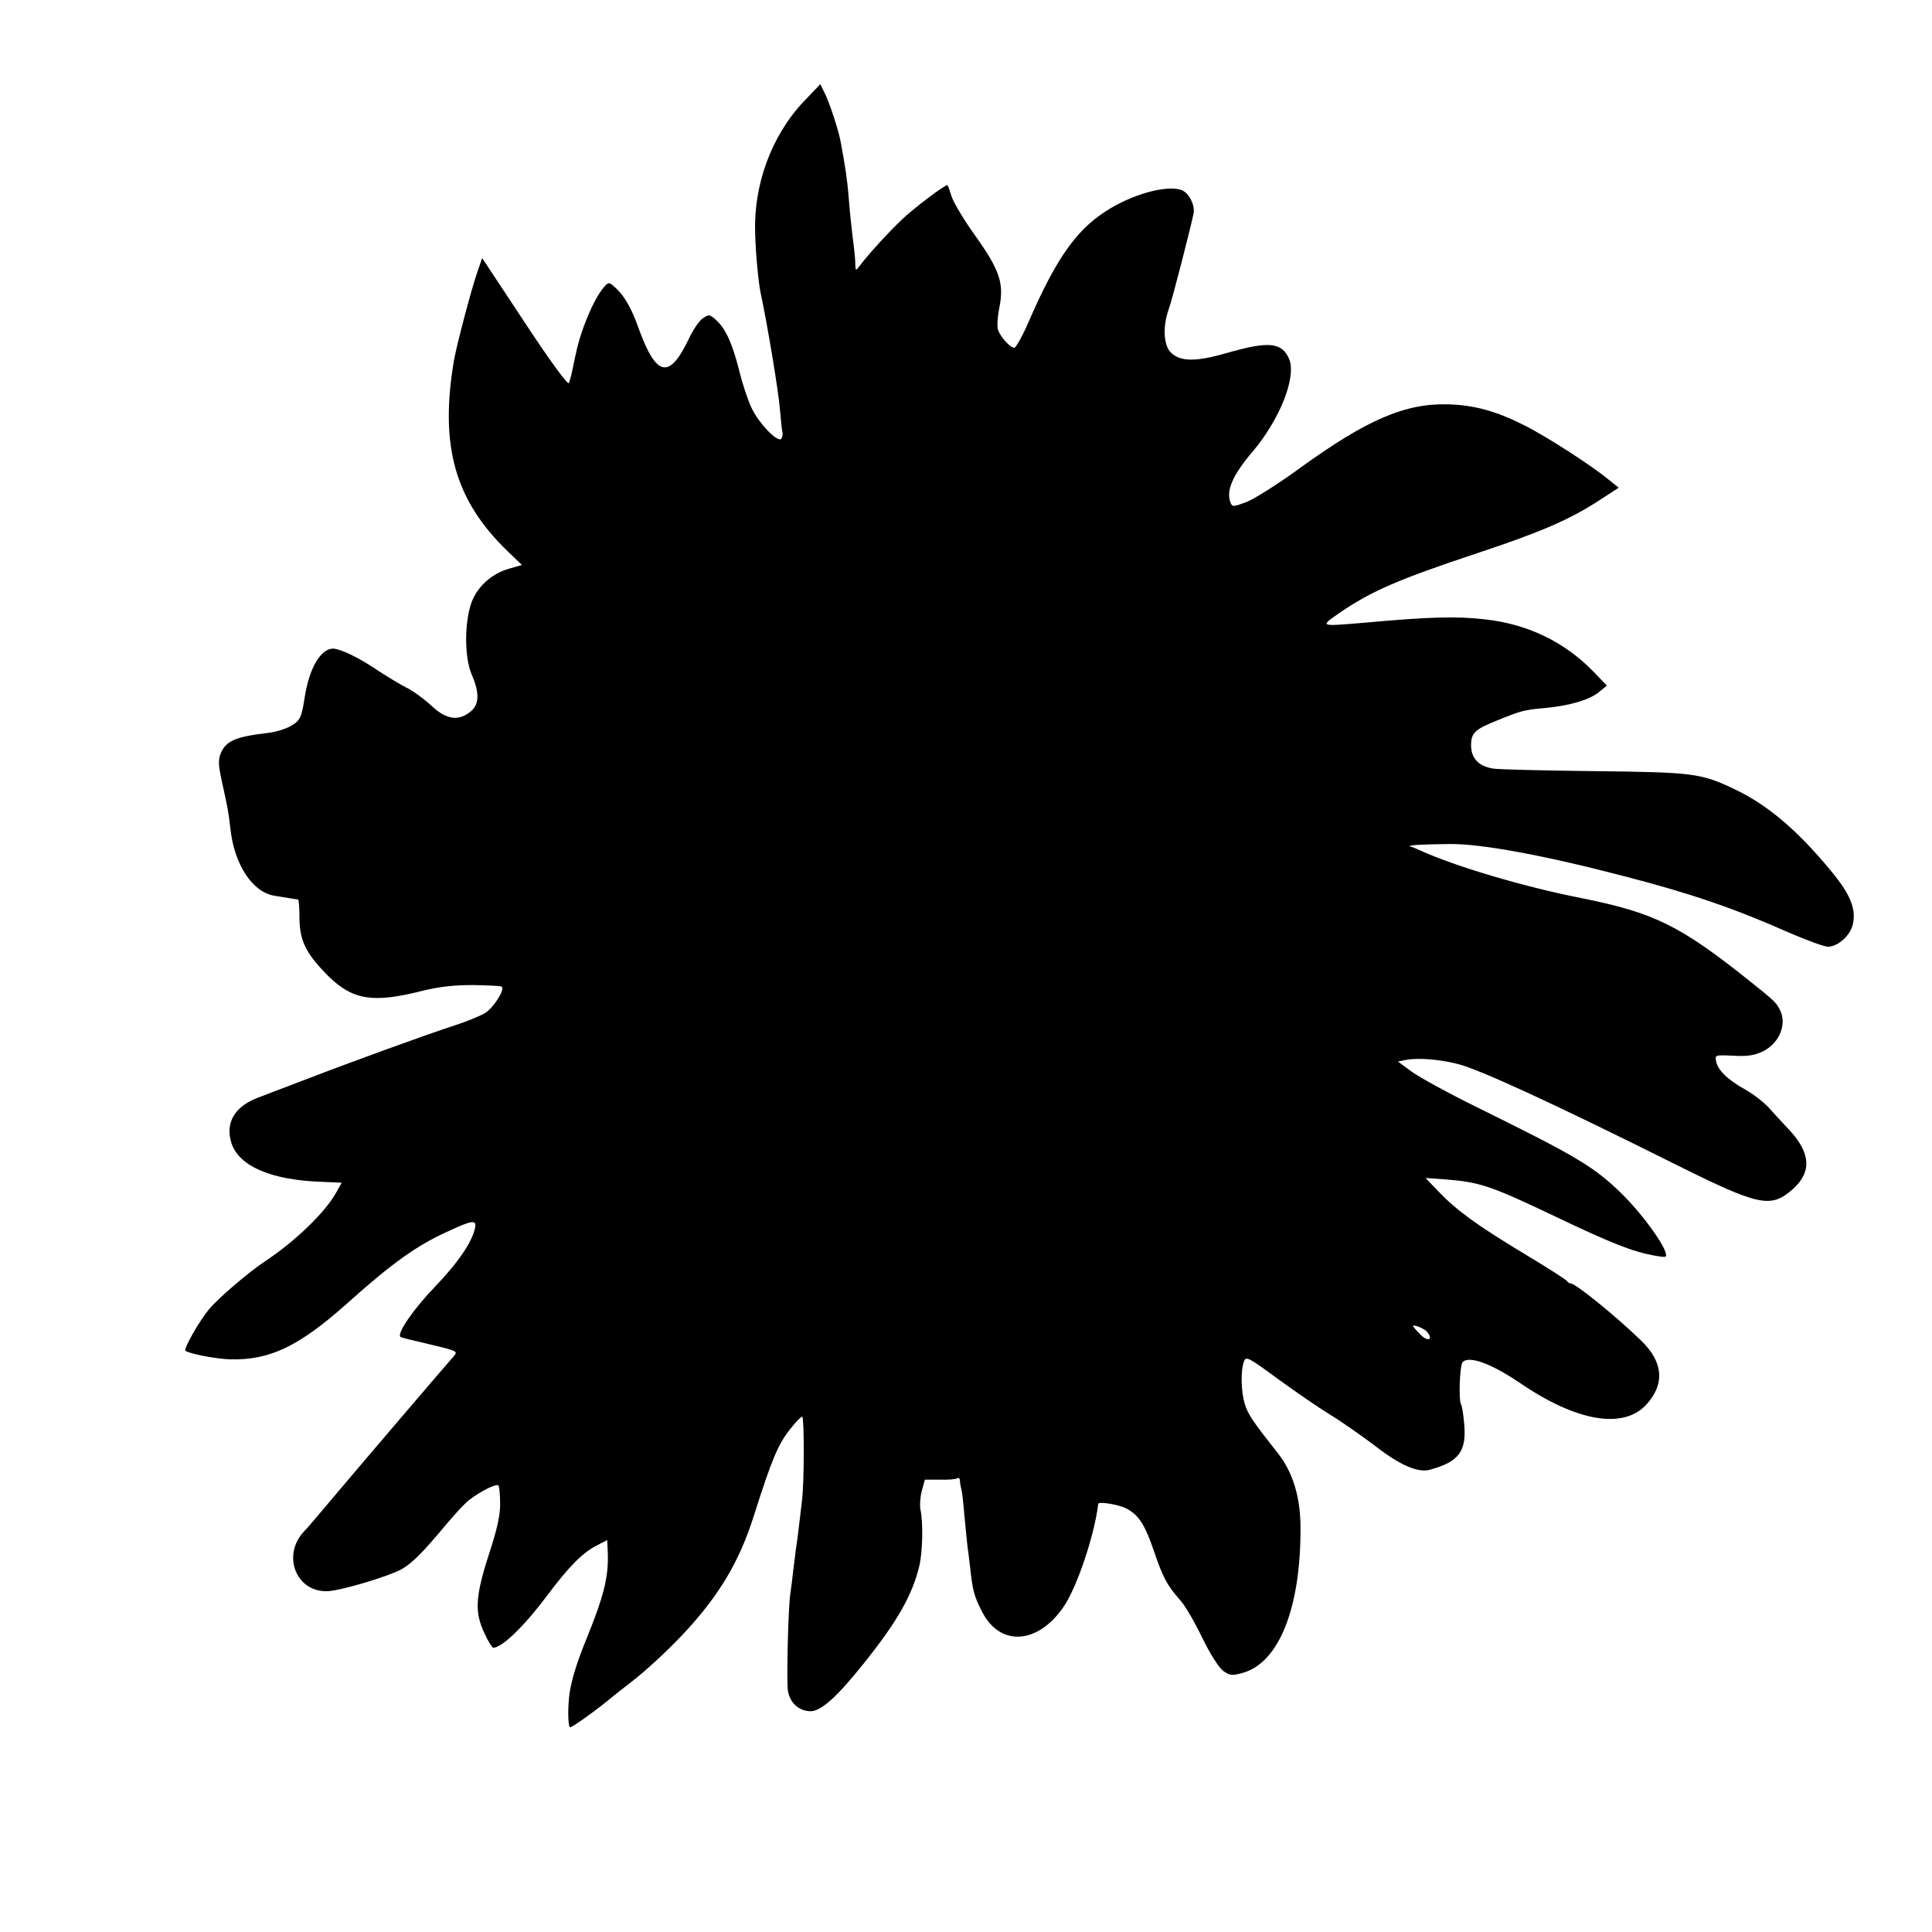
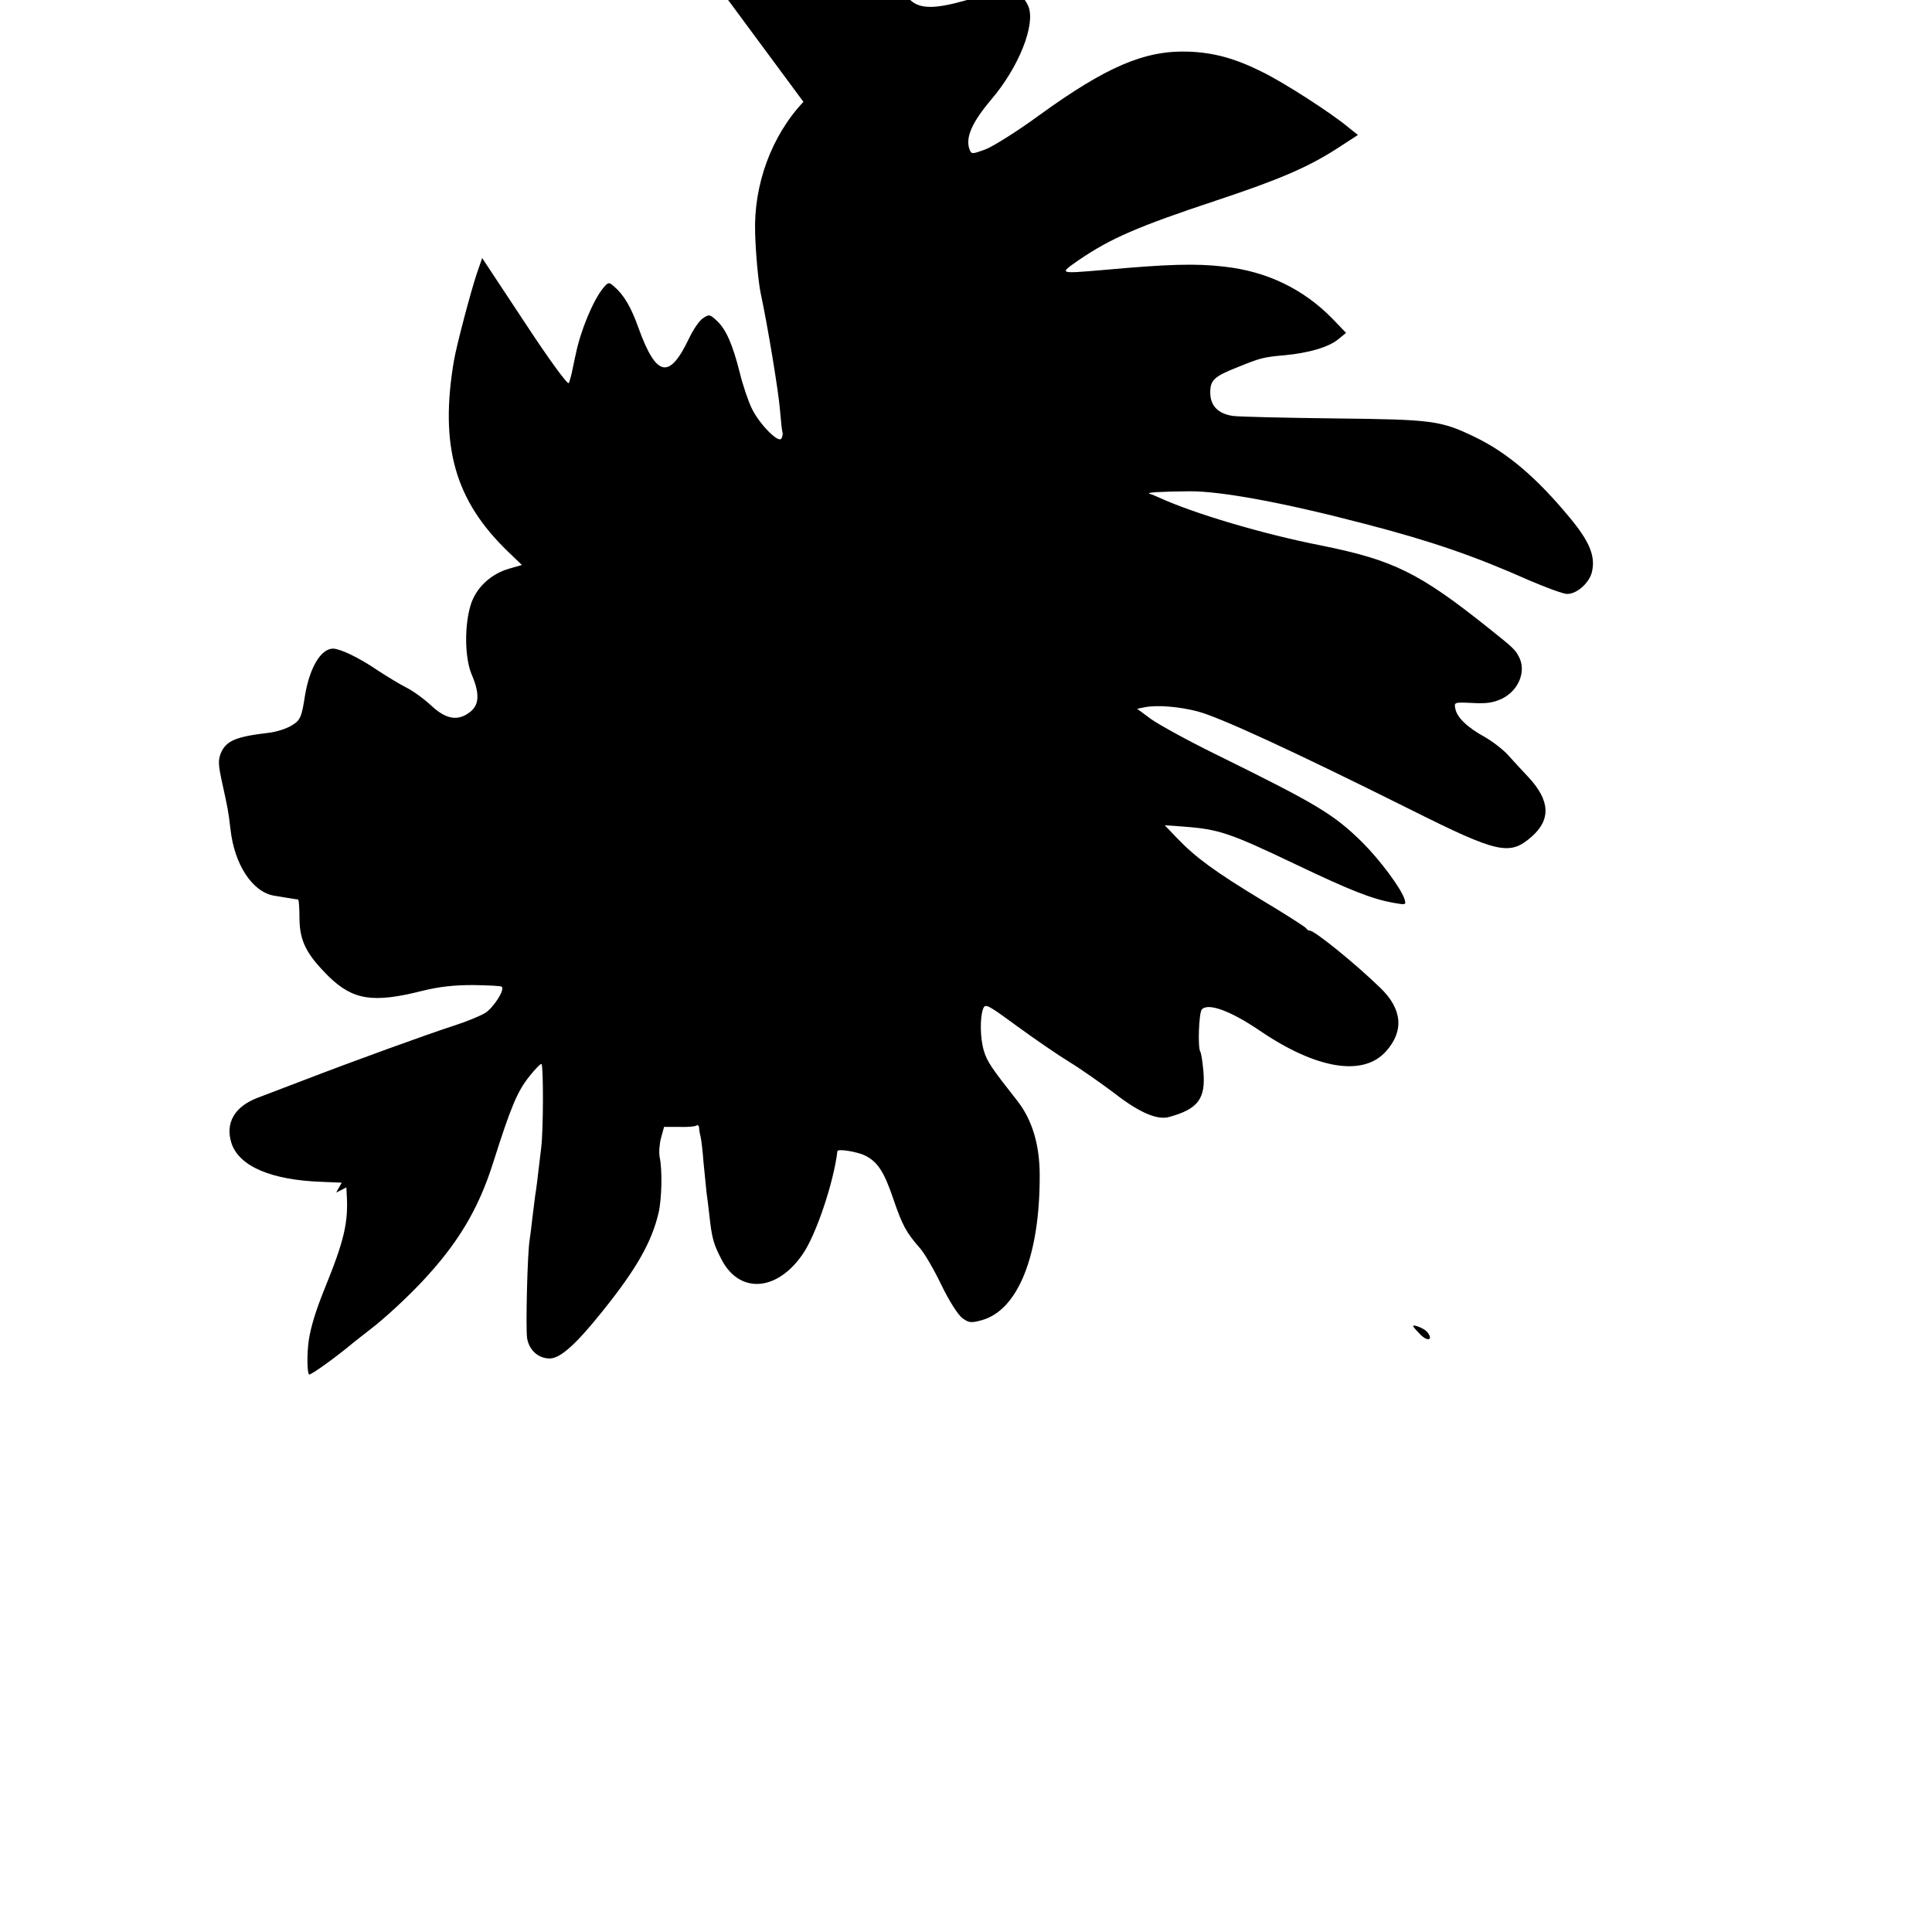
<svg xmlns="http://www.w3.org/2000/svg" version="1.0" width="700pt" height="700pt" viewBox="0 0 700 700" preserveAspectRatio="xMidYMid meet">
  <g transform="translate(0,700) scale(0.1,-0.1)" fill="#000000" stroke="none">
-     <path d="M2911 6631 c-116 -123 -181 -301 -175 -476 2 -75 12 -179 20 -217 25 -116 65 -358 70 -423 3 -38 7 -75 9 -81 2 -6 0 -16 -4 -23 -11 -18 -82 55 -108 111 -12 25 -32 83 -43 129 -26 103 -50 157 -84 188 -24 22 -27 23 -49 8 -13 -8 -36 -42 -51 -74 -71 -149 -118 -139 -182 37 -27 77 -54 122 -89 152 -19 17 -21 16 -39 -5 -36 -43 -83 -155 -100 -241 -2 -6 -6 -29 -11 -51 -4 -22 -11 -46 -14 -53 -4 -7 -68 80 -160 220 l-154 233 -19 -55 c-22 -65 -73 -258 -83 -315 -53 -310 3 -508 195 -693 l51 -49 -45 -13 c-68 -19 -122 -70 -141 -133 -23 -76 -21 -192 4 -251 29 -67 28 -109 -5 -135 -44 -35 -88 -28 -142 23 -26 24 -67 54 -92 66 -25 13 -71 41 -103 62 -66 45 -133 77 -160 78 -44 0 -85 -68 -102 -170 -12 -79 -17 -90 -49 -109 -18 -11 -55 -23 -82 -26 -120 -14 -155 -29 -174 -74 -10 -25 -9 -43 4 -103 21 -96 23 -103 31 -172 14 -128 79 -227 157 -241 31 -5 77 -13 88 -14 3 -1 5 -32 5 -69 1 -82 25 -129 105 -209 89 -87 162 -98 340 -53 61 15 113 21 184 21 55 -1 102 -3 104 -6 12 -11 -30 -76 -60 -95 -18 -11 -69 -32 -113 -46 -99 -32 -366 -129 -540 -196 -71 -27 -149 -57 -173 -66 -83 -32 -117 -92 -93 -165 28 -83 145 -133 328 -139 l71 -3 -20 -36 c-40 -72 -149 -177 -258 -249 -60 -40 -169 -133 -203 -174 -35 -42 -93 -144 -85 -150 14 -11 112 -30 162 -31 143 -4 249 47 422 201 165 148 255 212 366 262 85 40 104 43 100 17 -9 -52 -60 -127 -145 -216 -79 -82 -140 -170 -126 -183 2 -2 50 -14 107 -27 101 -24 102 -25 85 -44 -32 -36 -366 -427 -448 -525 -44 -52 -85 -101 -93 -108 -83 -88 -28 -224 88 -217 53 4 219 54 266 80 39 23 76 60 160 161 23 27 53 61 68 75 31 32 112 76 122 67 3 -4 6 -33 6 -65 1 -41 -11 -95 -41 -186 -49 -152 -52 -208 -16 -284 13 -29 28 -53 32 -53 32 0 113 79 193 186 80 107 131 159 183 185 l37 19 1 -22 c7 -106 -9 -171 -81 -348 -31 -77 -48 -133 -56 -182 -7 -47 -7 -119 1 -126 4 -4 97 62 161 116 12 9 39 31 60 47 51 39 126 108 185 170 132 140 207 264 261 435 63 199 87 257 130 311 22 28 42 48 45 46 7 -8 7 -234 -1 -302 -15 -129 -18 -151 -22 -175 -2 -14 -6 -50 -10 -80 -3 -30 -8 -66 -10 -80 -8 -44 -15 -324 -9 -358 8 -43 41 -72 82 -72 38 0 96 52 194 175 121 151 175 247 200 352 12 52 14 157 4 203 -3 15 -1 47 5 69 l11 40 54 0 c29 -1 58 1 63 5 5 3 9 0 10 -7 0 -7 2 -21 5 -32 3 -11 8 -54 11 -95 4 -41 9 -91 11 -110 3 -19 7 -55 10 -80 9 -83 15 -105 43 -159 64 -127 200 -120 294 15 49 69 114 263 127 375 1 10 73 -2 101 -16 45 -23 68 -58 101 -155 33 -97 47 -123 96 -179 16 -17 51 -77 78 -133 29 -60 61 -110 77 -122 24 -17 31 -18 71 -7 131 37 210 235 209 525 0 112 -28 203 -83 272 -89 113 -108 140 -119 178 -14 45 -15 121 -3 153 8 20 15 16 123 -63 63 -46 149 -105 190 -130 41 -25 115 -77 164 -114 90 -70 155 -97 197 -85 106 29 133 67 124 167 -3 34 -8 65 -11 69 -10 16 -5 140 5 153 22 26 104 -4 210 -76 204 -139 374 -168 457 -76 67 74 60 154 -20 231 -94 91 -238 207 -255 207 -5 0 -11 4 -13 8 -1 4 -73 50 -158 101 -172 104 -243 156 -310 226 l-45 47 70 -5 c127 -10 164 -22 405 -137 197 -94 276 -125 353 -139 46 -8 47 -8 41 13 -13 40 -88 141 -153 206 -105 103 -162 137 -531 319 -102 50 -207 108 -235 128 l-50 37 30 6 c43 8 121 2 187 -15 79 -20 346 -143 775 -357 318 -159 358 -167 438 -97 70 62 66 131 -12 215 -21 22 -53 57 -71 77 -18 21 -57 51 -86 68 -66 36 -102 72 -108 103 -5 24 -4 24 62 21 52 -3 76 1 108 16 60 30 88 100 60 152 -13 25 -20 32 -108 102 -254 203 -347 248 -610 301 -209 41 -458 115 -585 173 -11 5 -27 12 -35 14 -14 5 41 8 143 9 115 1 343 -41 637 -118 239 -62 396 -116 594 -204 63 -27 125 -50 139 -50 37 0 84 43 91 85 11 55 -12 108 -82 192 -119 144 -226 235 -342 291 -126 61 -154 64 -510 68 -179 2 -344 6 -368 9 -54 8 -82 37 -82 85 0 45 14 58 100 92 82 33 91 36 170 43 86 8 159 29 194 58 l28 23 -48 50 c-106 109 -239 173 -394 190 -103 12 -203 9 -435 -12 -166 -14 -164 -15 -91 36 116 79 213 121 499 216 229 76 333 121 438 189 l74 48 -35 28 c-61 51 -230 160 -309 199 -101 51 -180 72 -272 75 -157 5 -296 -55 -538 -230 -79 -58 -167 -113 -195 -124 -49 -18 -51 -18 -58 -1 -16 43 8 98 79 182 99 116 161 271 134 337 -26 61 -74 66 -226 22 -112 -32 -167 -32 -202 1 -27 26 -31 93 -9 156 14 38 85 317 91 351 4 31 -18 72 -43 82 -54 21 -185 -16 -278 -78 -105 -68 -177 -171 -271 -385 -25 -60 -52 -108 -58 -108 -15 0 -50 39 -59 65 -4 11 -2 47 5 81 17 87 2 134 -86 258 -40 55 -78 119 -86 141 -7 22 -14 42 -16 44 -4 6 -125 -85 -168 -127 -48 -46 -112 -116 -143 -156 -22 -29 -22 -29 -23 -5 0 13 -2 38 -4 54 -10 80 -15 126 -20 190 -5 62 -12 111 -30 206 -8 41 -42 145 -59 176 l-14 28 -61 -64z m2260 -4457 c23 -28 3 -37 -24 -10 -15 15 -27 29 -27 31 0 8 40 -8 51 -21z" />
+     <path d="M2911 6631 c-116 -123 -181 -301 -175 -476 2 -75 12 -179 20 -217 25 -116 65 -358 70 -423 3 -38 7 -75 9 -81 2 -6 0 -16 -4 -23 -11 -18 -82 55 -108 111 -12 25 -32 83 -43 129 -26 103 -50 157 -84 188 -24 22 -27 23 -49 8 -13 -8 -36 -42 -51 -74 -71 -149 -118 -139 -182 37 -27 77 -54 122 -89 152 -19 17 -21 16 -39 -5 -36 -43 -83 -155 -100 -241 -2 -6 -6 -29 -11 -51 -4 -22 -11 -46 -14 -53 -4 -7 -68 80 -160 220 l-154 233 -19 -55 c-22 -65 -73 -258 -83 -315 -53 -310 3 -508 195 -693 l51 -49 -45 -13 c-68 -19 -122 -70 -141 -133 -23 -76 -21 -192 4 -251 29 -67 28 -109 -5 -135 -44 -35 -88 -28 -142 23 -26 24 -67 54 -92 66 -25 13 -71 41 -103 62 -66 45 -133 77 -160 78 -44 0 -85 -68 -102 -170 -12 -79 -17 -90 -49 -109 -18 -11 -55 -23 -82 -26 -120 -14 -155 -29 -174 -74 -10 -25 -9 -43 4 -103 21 -96 23 -103 31 -172 14 -128 79 -227 157 -241 31 -5 77 -13 88 -14 3 -1 5 -32 5 -69 1 -82 25 -129 105 -209 89 -87 162 -98 340 -53 61 15 113 21 184 21 55 -1 102 -3 104 -6 12 -11 -30 -76 -60 -95 -18 -11 -69 -32 -113 -46 -99 -32 -366 -129 -540 -196 -71 -27 -149 -57 -173 -66 -83 -32 -117 -92 -93 -165 28 -83 145 -133 328 -139 l71 -3 -20 -36 l37 19 1 -22 c7 -106 -9 -171 -81 -348 -31 -77 -48 -133 -56 -182 -7 -47 -7 -119 1 -126 4 -4 97 62 161 116 12 9 39 31 60 47 51 39 126 108 185 170 132 140 207 264 261 435 63 199 87 257 130 311 22 28 42 48 45 46 7 -8 7 -234 -1 -302 -15 -129 -18 -151 -22 -175 -2 -14 -6 -50 -10 -80 -3 -30 -8 -66 -10 -80 -8 -44 -15 -324 -9 -358 8 -43 41 -72 82 -72 38 0 96 52 194 175 121 151 175 247 200 352 12 52 14 157 4 203 -3 15 -1 47 5 69 l11 40 54 0 c29 -1 58 1 63 5 5 3 9 0 10 -7 0 -7 2 -21 5 -32 3 -11 8 -54 11 -95 4 -41 9 -91 11 -110 3 -19 7 -55 10 -80 9 -83 15 -105 43 -159 64 -127 200 -120 294 15 49 69 114 263 127 375 1 10 73 -2 101 -16 45 -23 68 -58 101 -155 33 -97 47 -123 96 -179 16 -17 51 -77 78 -133 29 -60 61 -110 77 -122 24 -17 31 -18 71 -7 131 37 210 235 209 525 0 112 -28 203 -83 272 -89 113 -108 140 -119 178 -14 45 -15 121 -3 153 8 20 15 16 123 -63 63 -46 149 -105 190 -130 41 -25 115 -77 164 -114 90 -70 155 -97 197 -85 106 29 133 67 124 167 -3 34 -8 65 -11 69 -10 16 -5 140 5 153 22 26 104 -4 210 -76 204 -139 374 -168 457 -76 67 74 60 154 -20 231 -94 91 -238 207 -255 207 -5 0 -11 4 -13 8 -1 4 -73 50 -158 101 -172 104 -243 156 -310 226 l-45 47 70 -5 c127 -10 164 -22 405 -137 197 -94 276 -125 353 -139 46 -8 47 -8 41 13 -13 40 -88 141 -153 206 -105 103 -162 137 -531 319 -102 50 -207 108 -235 128 l-50 37 30 6 c43 8 121 2 187 -15 79 -20 346 -143 775 -357 318 -159 358 -167 438 -97 70 62 66 131 -12 215 -21 22 -53 57 -71 77 -18 21 -57 51 -86 68 -66 36 -102 72 -108 103 -5 24 -4 24 62 21 52 -3 76 1 108 16 60 30 88 100 60 152 -13 25 -20 32 -108 102 -254 203 -347 248 -610 301 -209 41 -458 115 -585 173 -11 5 -27 12 -35 14 -14 5 41 8 143 9 115 1 343 -41 637 -118 239 -62 396 -116 594 -204 63 -27 125 -50 139 -50 37 0 84 43 91 85 11 55 -12 108 -82 192 -119 144 -226 235 -342 291 -126 61 -154 64 -510 68 -179 2 -344 6 -368 9 -54 8 -82 37 -82 85 0 45 14 58 100 92 82 33 91 36 170 43 86 8 159 29 194 58 l28 23 -48 50 c-106 109 -239 173 -394 190 -103 12 -203 9 -435 -12 -166 -14 -164 -15 -91 36 116 79 213 121 499 216 229 76 333 121 438 189 l74 48 -35 28 c-61 51 -230 160 -309 199 -101 51 -180 72 -272 75 -157 5 -296 -55 -538 -230 -79 -58 -167 -113 -195 -124 -49 -18 -51 -18 -58 -1 -16 43 8 98 79 182 99 116 161 271 134 337 -26 61 -74 66 -226 22 -112 -32 -167 -32 -202 1 -27 26 -31 93 -9 156 14 38 85 317 91 351 4 31 -18 72 -43 82 -54 21 -185 -16 -278 -78 -105 -68 -177 -171 -271 -385 -25 -60 -52 -108 -58 -108 -15 0 -50 39 -59 65 -4 11 -2 47 5 81 17 87 2 134 -86 258 -40 55 -78 119 -86 141 -7 22 -14 42 -16 44 -4 6 -125 -85 -168 -127 -48 -46 -112 -116 -143 -156 -22 -29 -22 -29 -23 -5 0 13 -2 38 -4 54 -10 80 -15 126 -20 190 -5 62 -12 111 -30 206 -8 41 -42 145 -59 176 l-14 28 -61 -64z m2260 -4457 c23 -28 3 -37 -24 -10 -15 15 -27 29 -27 31 0 8 40 -8 51 -21z" />
  </g>
</svg>